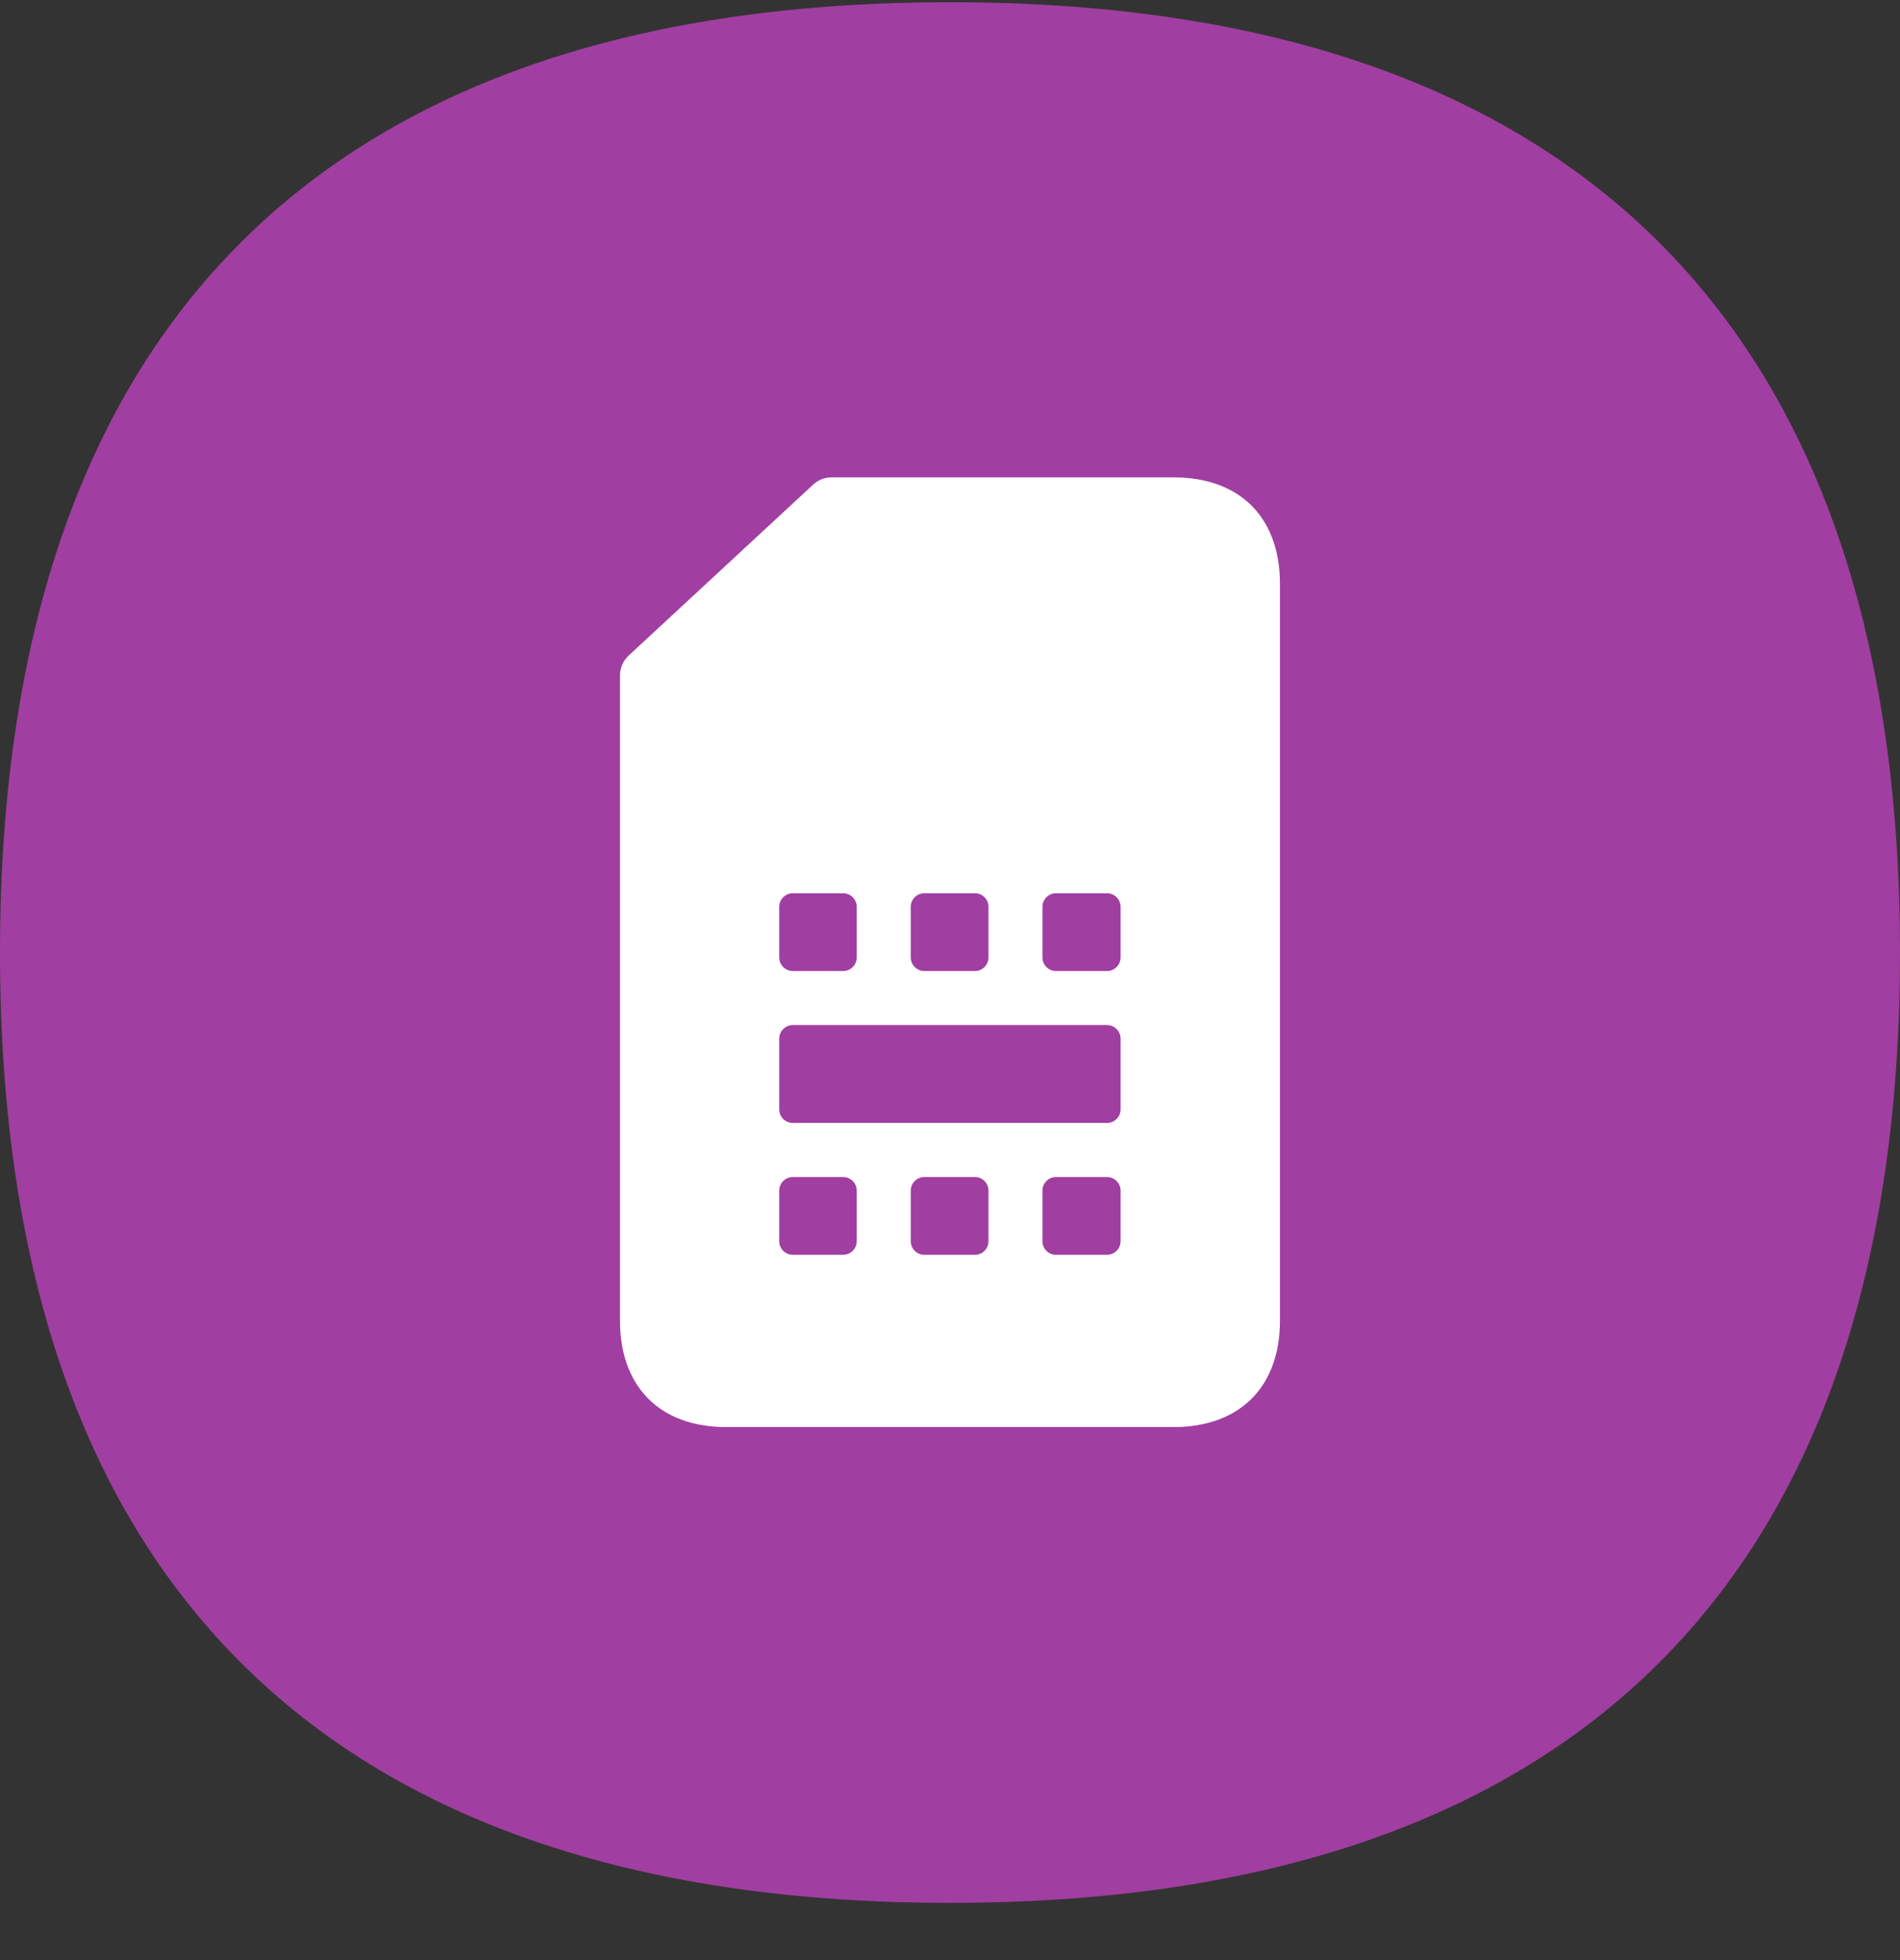
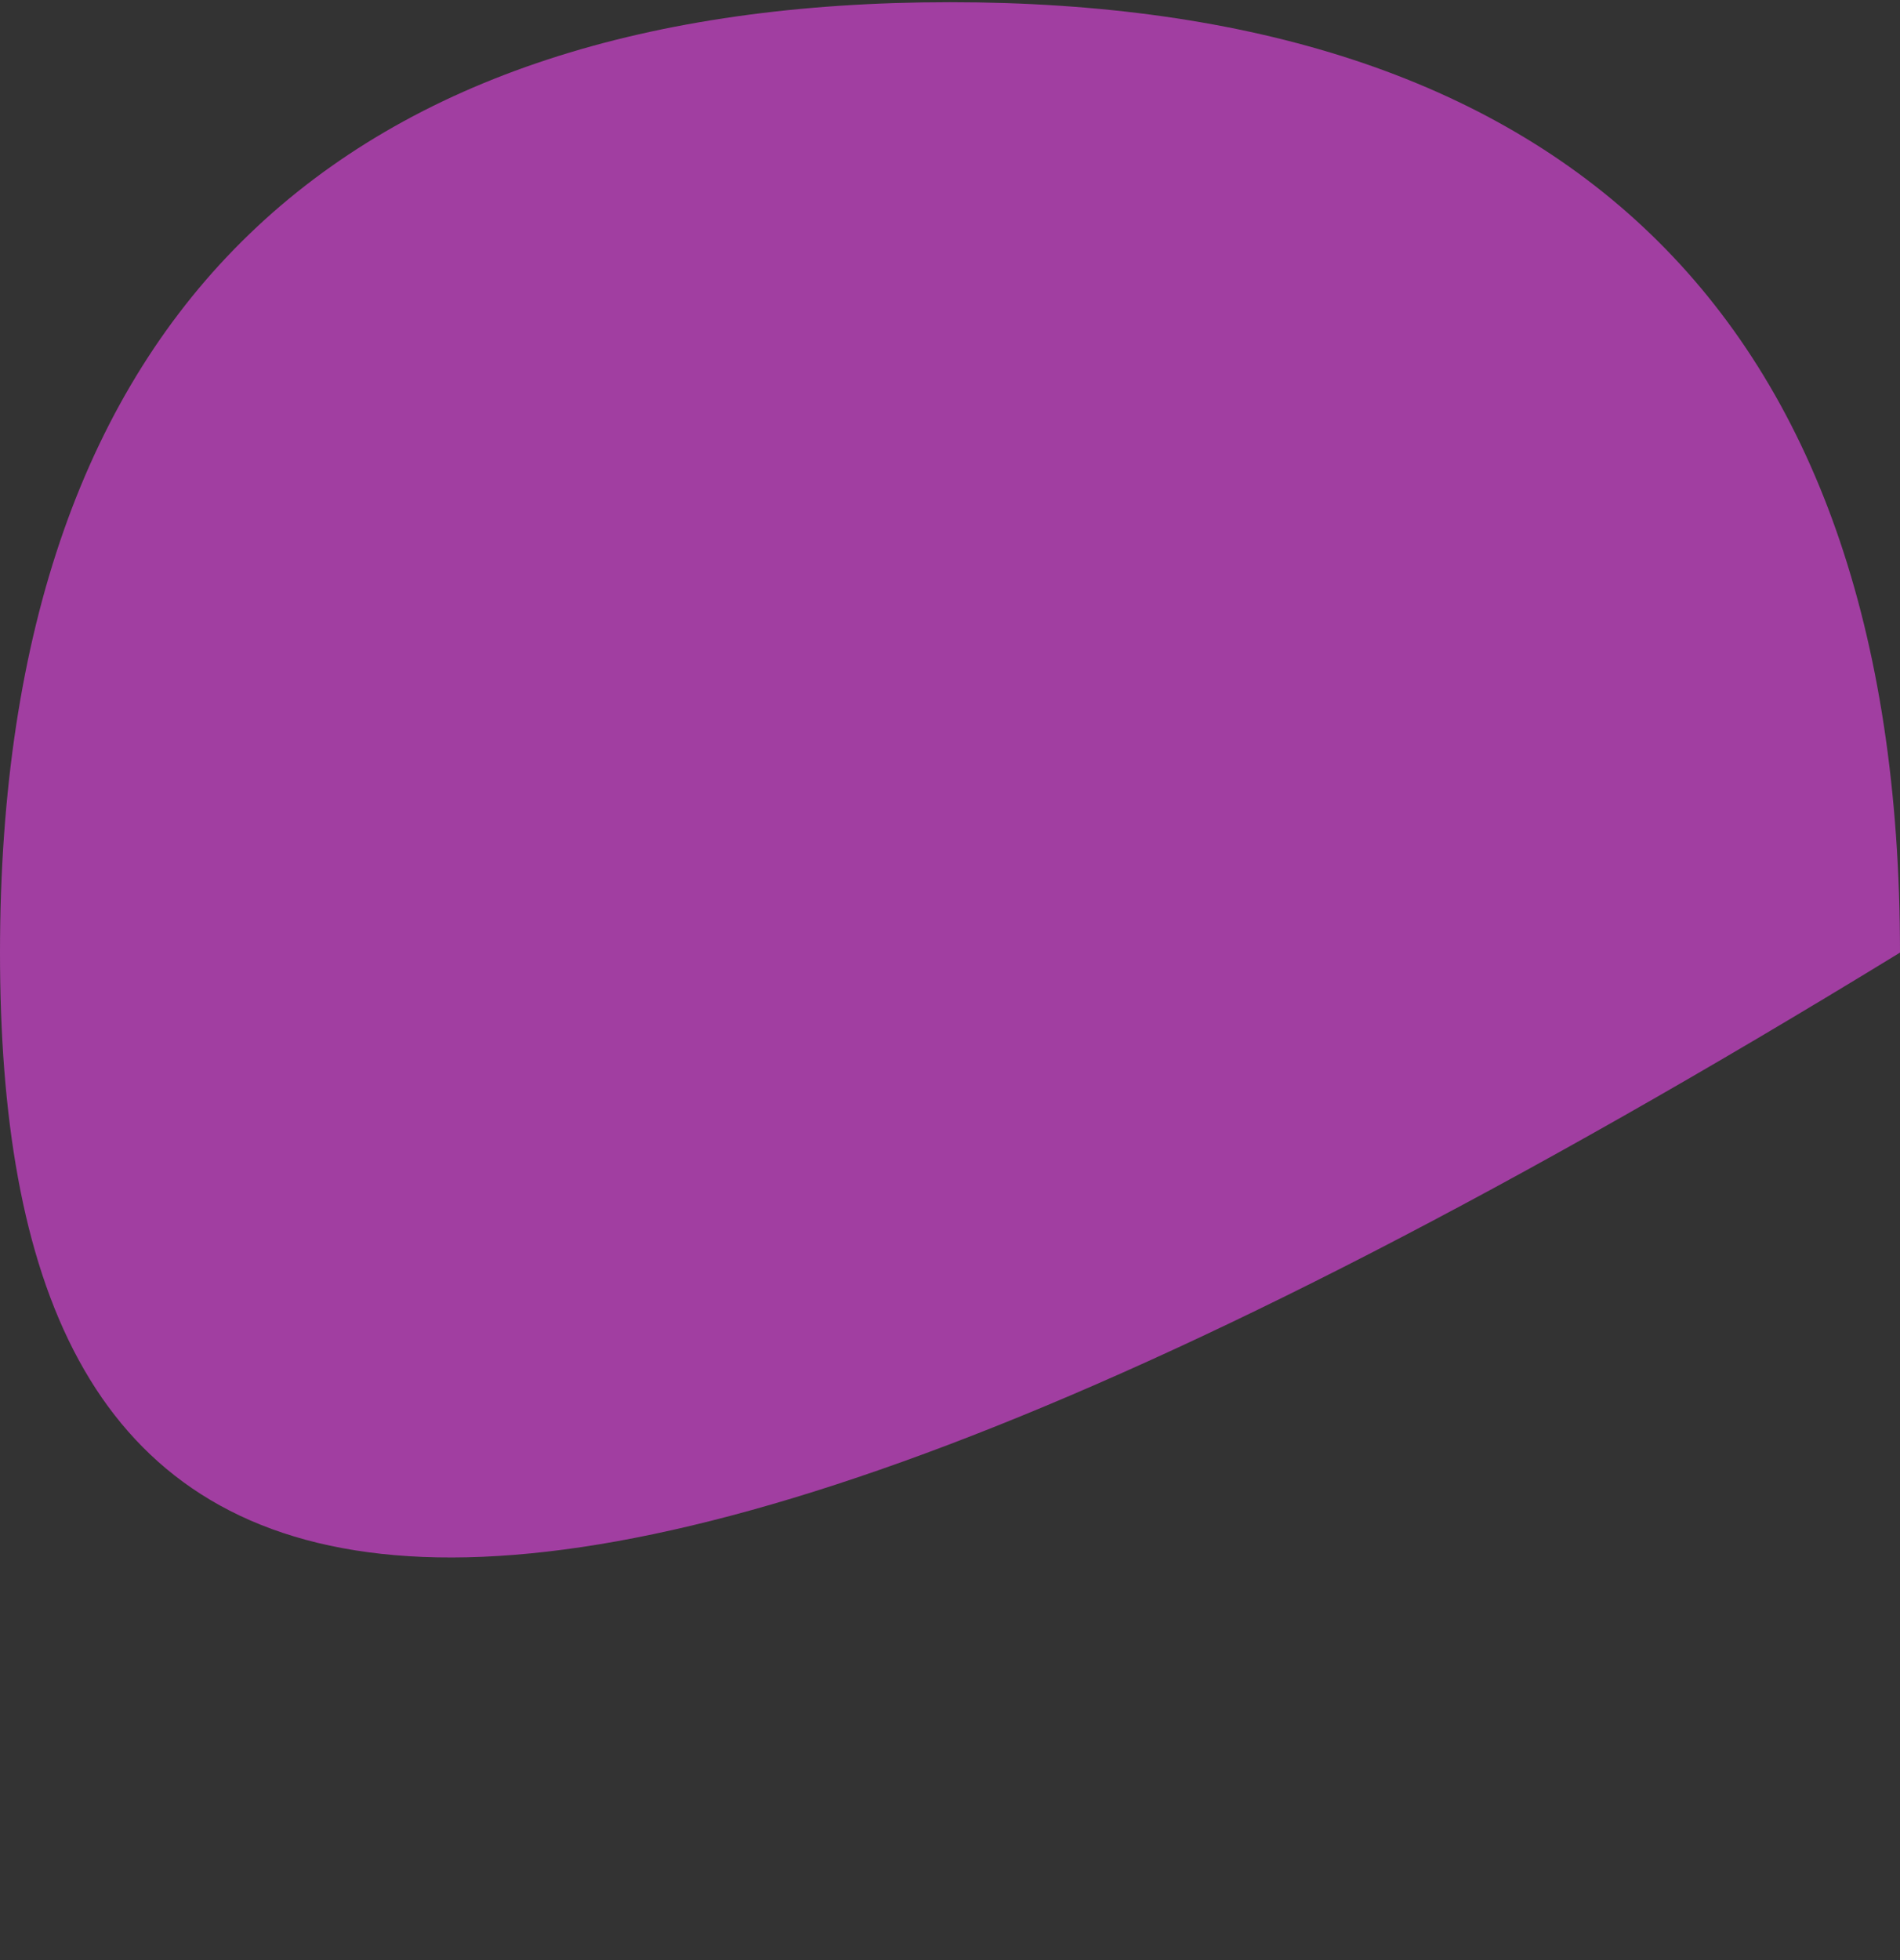
<svg xmlns="http://www.w3.org/2000/svg" width="32" height="33" viewBox="0 0 32 33" fill="none">
  <rect x="0" y="0" width="32" height="33" fill="#333333" stroke="none" />
-   <path d="M0 16.038C0 5.114 5.866 0.037 16 0.037C26.134 0.037 32 5.114 32 16.038C32 26.962 26.134 32.037 16 32.037C5.866 32.037 0 26.96 0 16.038Z" fill="#A13EA1" />
+   <path d="M0 16.038C0 5.114 5.866 0.037 16 0.037C26.134 0.037 32 5.114 32 16.038C5.866 32.037 0 26.96 0 16.038Z" fill="#A13EA1" />
  <g clip-path="url(#clip0_3003_9760)">
-     <path d="M21.108 8.542C20.712 8.124 20.161 8.037 19.77 8.037H14.005C13.891 8.037 13.78 8.08 13.696 8.158L10.588 11.037C10.495 11.124 10.442 11.244 10.442 11.372V22.239C10.442 22.767 10.597 23.209 10.891 23.52C11.285 23.939 11.836 24.026 12.229 24.026H19.77C20.48 24.026 20.89 23.75 21.108 23.52C21.402 23.209 21.557 22.767 21.557 22.239V9.824C21.557 9.296 21.402 8.854 21.108 8.542ZM15.339 15.267C15.339 15.141 15.442 15.039 15.567 15.039H16.421C16.546 15.039 16.648 15.141 16.648 15.267V16.12C16.648 16.245 16.546 16.348 16.421 16.348H15.567C15.442 16.348 15.339 16.245 15.339 16.12V15.267ZM13.124 15.267C13.124 15.141 13.227 15.039 13.352 15.039H14.201C14.326 15.039 14.429 15.141 14.429 15.267V16.12C14.429 16.245 14.326 16.348 14.201 16.348H13.352C13.227 16.348 13.124 16.245 13.124 16.12V15.267ZM14.429 20.898C14.429 21.023 14.326 21.126 14.201 21.126H13.352C13.227 21.126 13.124 21.023 13.124 20.898V20.044C13.124 19.919 13.227 19.817 13.352 19.817H14.201C14.326 19.817 14.429 19.919 14.429 20.044V20.898ZM16.648 20.898C16.648 21.023 16.546 21.126 16.421 21.126H15.567C15.442 21.126 15.339 21.023 15.339 20.898V20.044C15.339 19.919 15.442 19.817 15.567 19.817H16.421C16.546 19.817 16.648 19.919 16.648 20.044V20.898ZM18.873 20.898C18.873 21.023 18.77 21.126 18.645 21.126H17.784C17.659 21.126 17.557 21.023 17.557 20.898V20.044C17.557 19.919 17.659 19.817 17.784 19.817H18.645C18.77 19.817 18.873 19.919 18.873 20.044V20.898ZM18.873 18.679C18.873 18.804 18.77 18.906 18.645 18.906H13.352C13.227 18.906 13.124 18.804 13.124 18.679V17.486C13.124 17.361 13.227 17.258 13.352 17.258H18.645C18.77 17.258 18.873 17.361 18.873 17.486V18.679ZM18.873 16.12C18.873 16.245 18.77 16.348 18.645 16.348H17.784C17.659 16.348 17.557 16.245 17.557 16.12V15.267C17.557 15.141 17.659 15.039 17.784 15.039H18.645C18.77 15.039 18.873 15.141 18.873 15.267V16.12Z" fill="white" />
-   </g>
+     </g>
  <defs>
    <clipPath id="clip0_3003_9760">
-       <rect width="16" height="16" fill="white" transform="translate(8 8.037)" />
-     </clipPath>
+       </clipPath>
  </defs>
</svg>